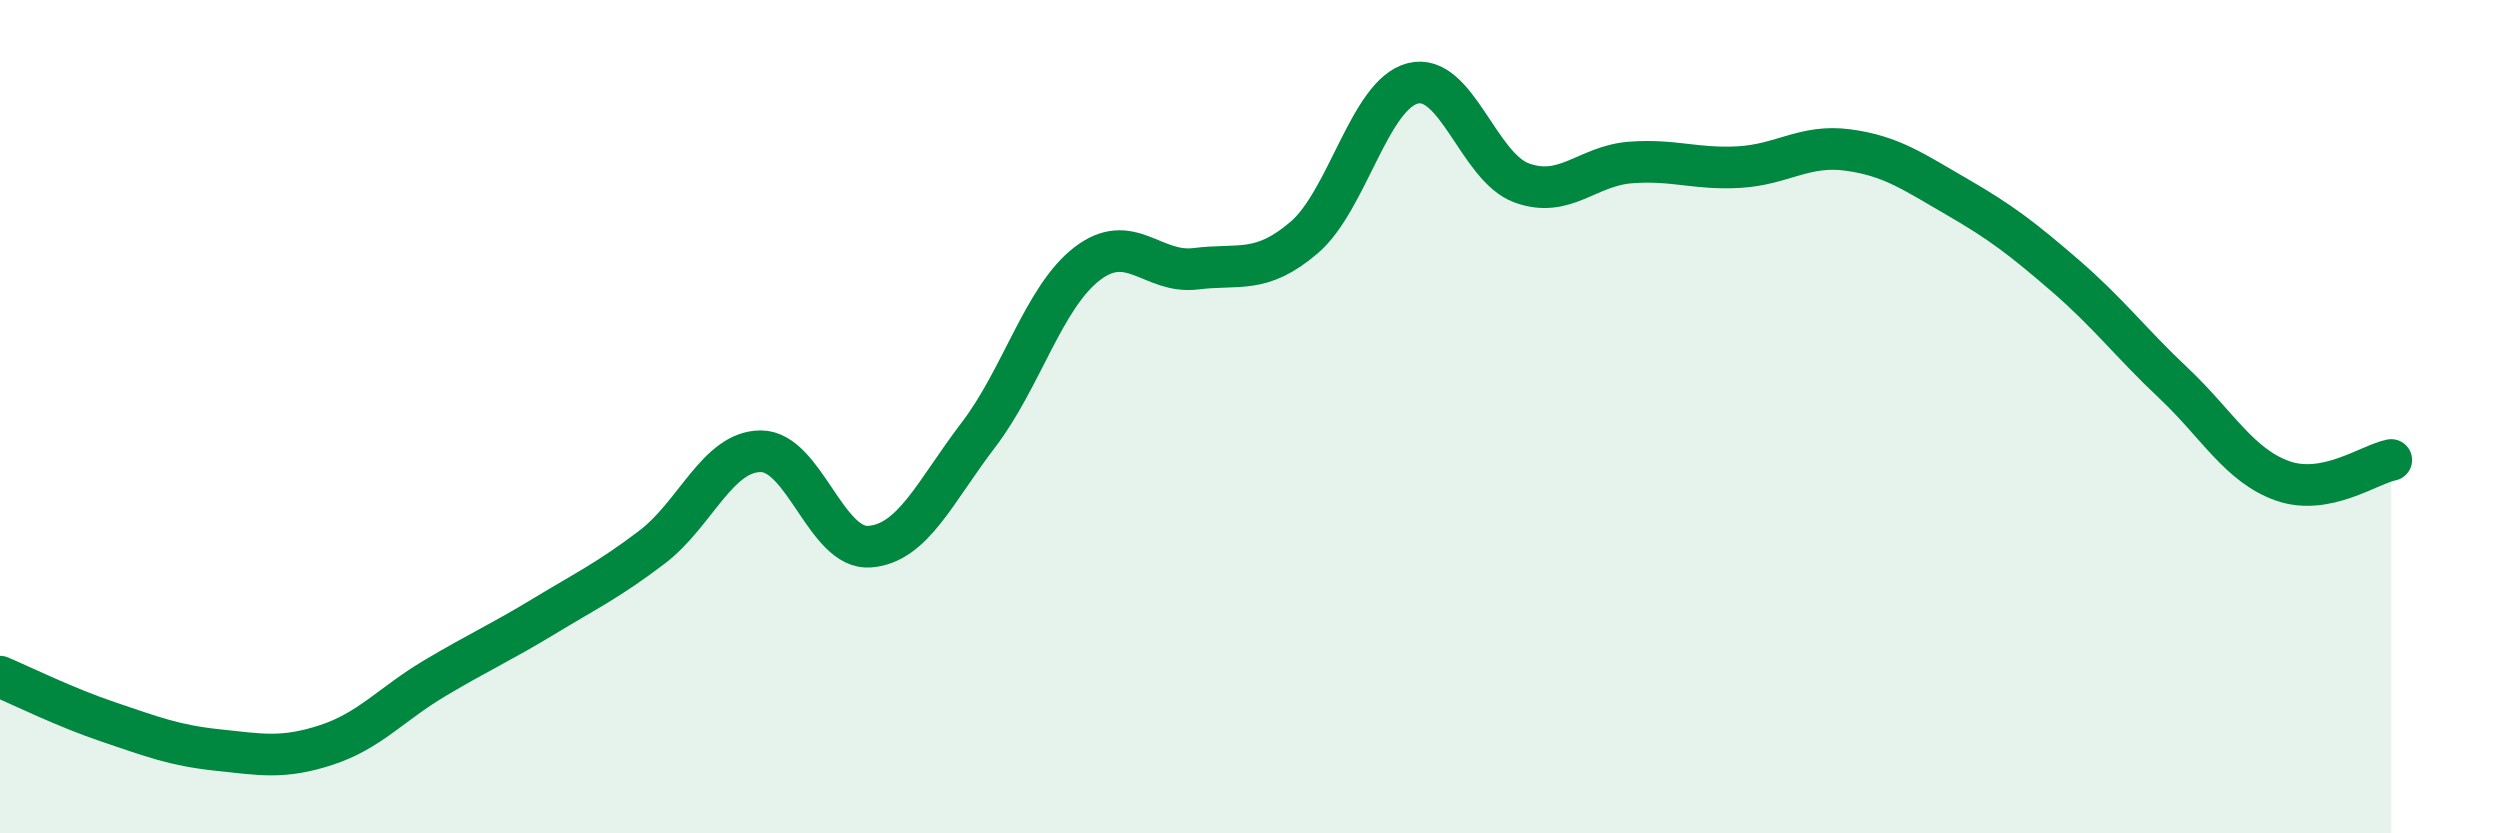
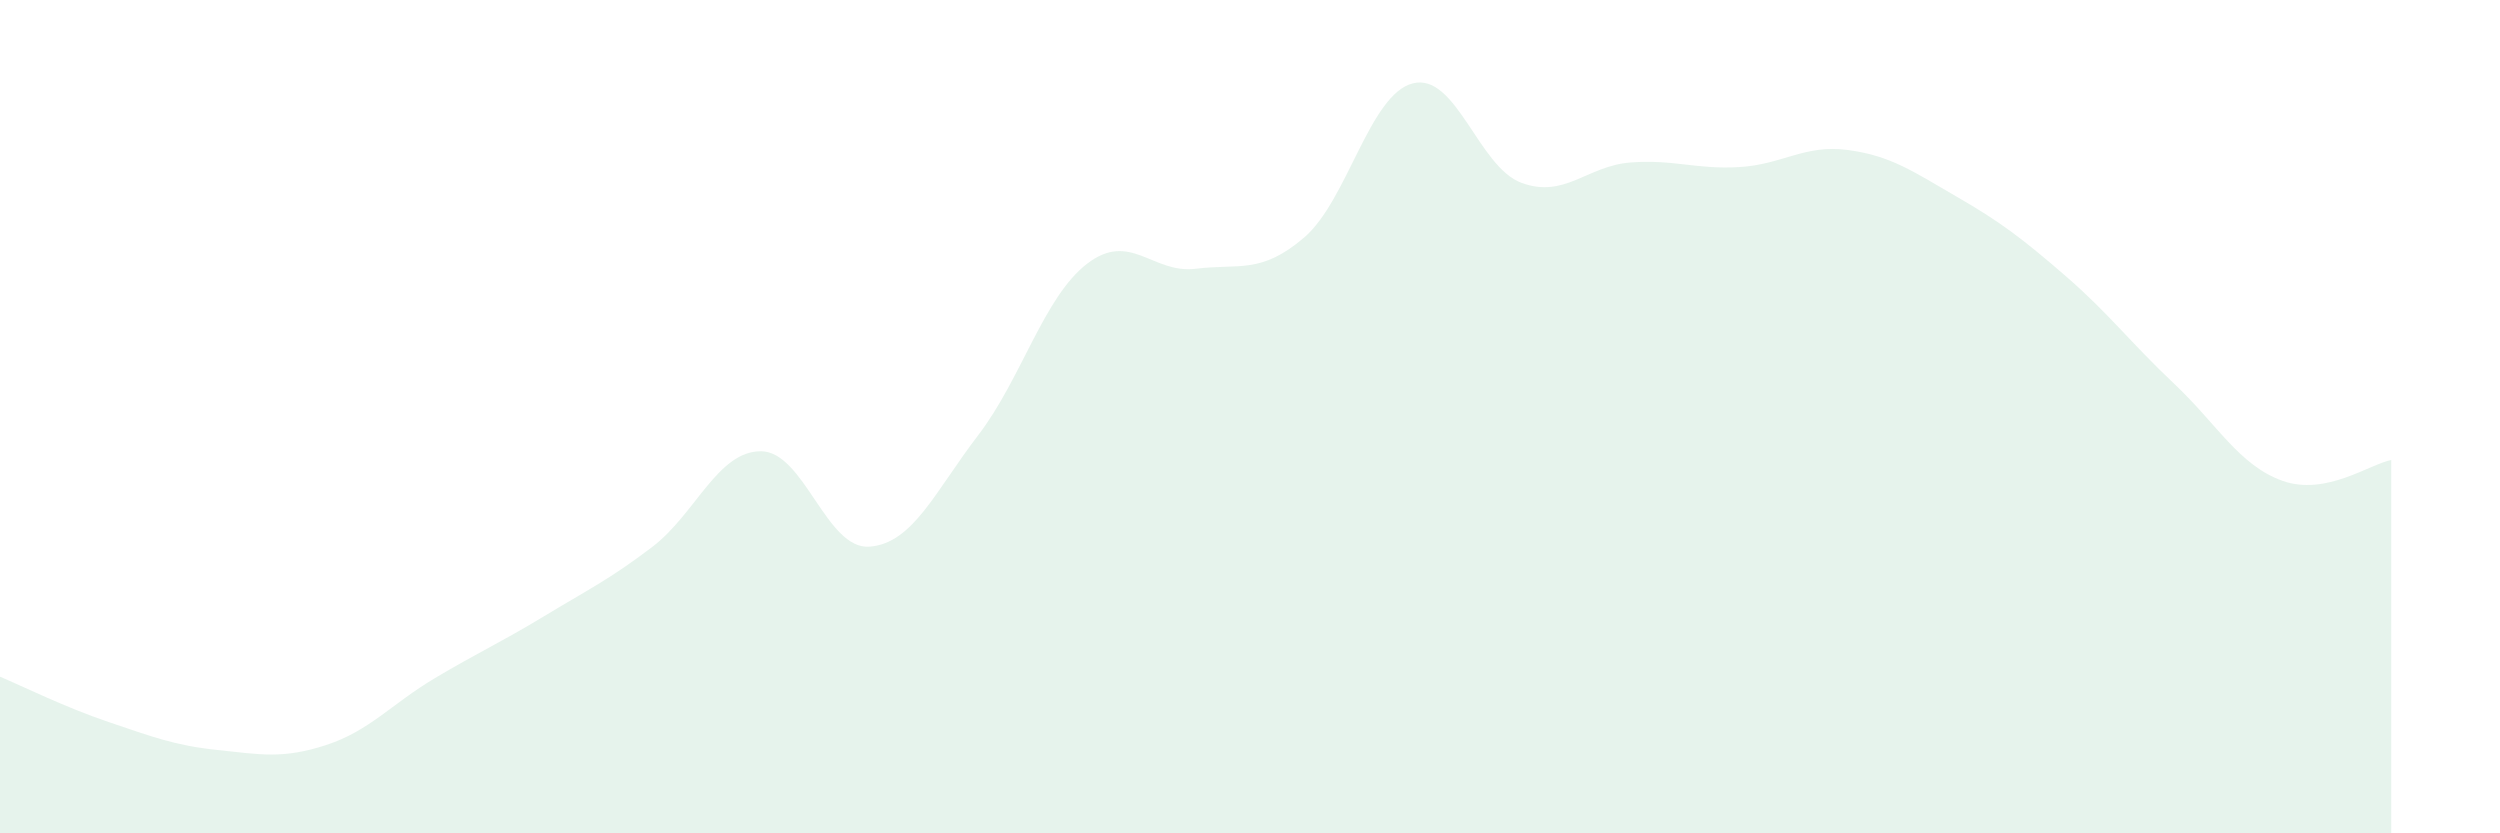
<svg xmlns="http://www.w3.org/2000/svg" width="60" height="20" viewBox="0 0 60 20">
  <path d="M 0,16.24 C 0.52,16.46 1.57,16.98 2.61,17.33 C 3.65,17.68 4.18,17.89 5.22,18 C 6.26,18.11 6.79,18.22 7.83,17.88 C 8.87,17.54 9.39,16.9 10.43,16.28 C 11.47,15.66 12,15.43 13.04,14.8 C 14.08,14.17 14.61,13.92 15.65,13.13 C 16.69,12.34 17.22,10.83 18.26,10.83 C 19.3,10.83 19.83,13.2 20.87,13.12 C 21.91,13.04 22.44,11.8 23.48,10.44 C 24.52,9.08 25.05,7.13 26.09,6.33 C 27.13,5.53 27.66,6.58 28.7,6.45 C 29.74,6.32 30.26,6.59 31.3,5.7 C 32.34,4.81 32.87,2.26 33.91,2 C 34.95,1.74 35.48,4.01 36.52,4.39 C 37.56,4.77 38.09,3.98 39.13,3.9 C 40.17,3.82 40.7,4.07 41.74,4.01 C 42.78,3.95 43.31,3.46 44.35,3.6 C 45.39,3.74 45.92,4.12 46.96,4.72 C 48,5.32 48.53,5.72 49.57,6.62 C 50.61,7.52 51.13,8.22 52.17,9.2 C 53.21,10.18 53.74,11.17 54.78,11.54 C 55.82,11.91 56.87,11.14 57.39,11.04L57.39 20L0 20Z" fill="#008740" opacity="0.1" stroke-linecap="round" stroke-linejoin="round" />
-   <path d="M 0,16.24 C 0.52,16.46 1.57,16.98 2.61,17.33 C 3.65,17.68 4.18,17.89 5.22,18 C 6.26,18.11 6.79,18.22 7.83,17.88 C 8.87,17.54 9.39,16.9 10.43,16.28 C 11.47,15.66 12,15.43 13.04,14.8 C 14.08,14.17 14.61,13.92 15.65,13.13 C 16.69,12.34 17.22,10.83 18.26,10.83 C 19.3,10.83 19.83,13.2 20.87,13.12 C 21.91,13.04 22.44,11.8 23.48,10.44 C 24.52,9.08 25.05,7.13 26.09,6.33 C 27.13,5.53 27.66,6.58 28.7,6.45 C 29.74,6.32 30.26,6.59 31.3,5.7 C 32.34,4.81 32.87,2.26 33.91,2 C 34.95,1.74 35.48,4.01 36.52,4.39 C 37.56,4.77 38.09,3.98 39.13,3.9 C 40.17,3.82 40.7,4.07 41.74,4.01 C 42.78,3.95 43.31,3.46 44.35,3.6 C 45.39,3.74 45.92,4.12 46.96,4.72 C 48,5.32 48.53,5.72 49.57,6.62 C 50.61,7.52 51.13,8.22 52.17,9.2 C 53.21,10.18 53.74,11.17 54.78,11.54 C 55.82,11.91 56.87,11.14 57.39,11.04" stroke="#008740" stroke-width="1" fill="none" stroke-linecap="round" stroke-linejoin="round" />
</svg>